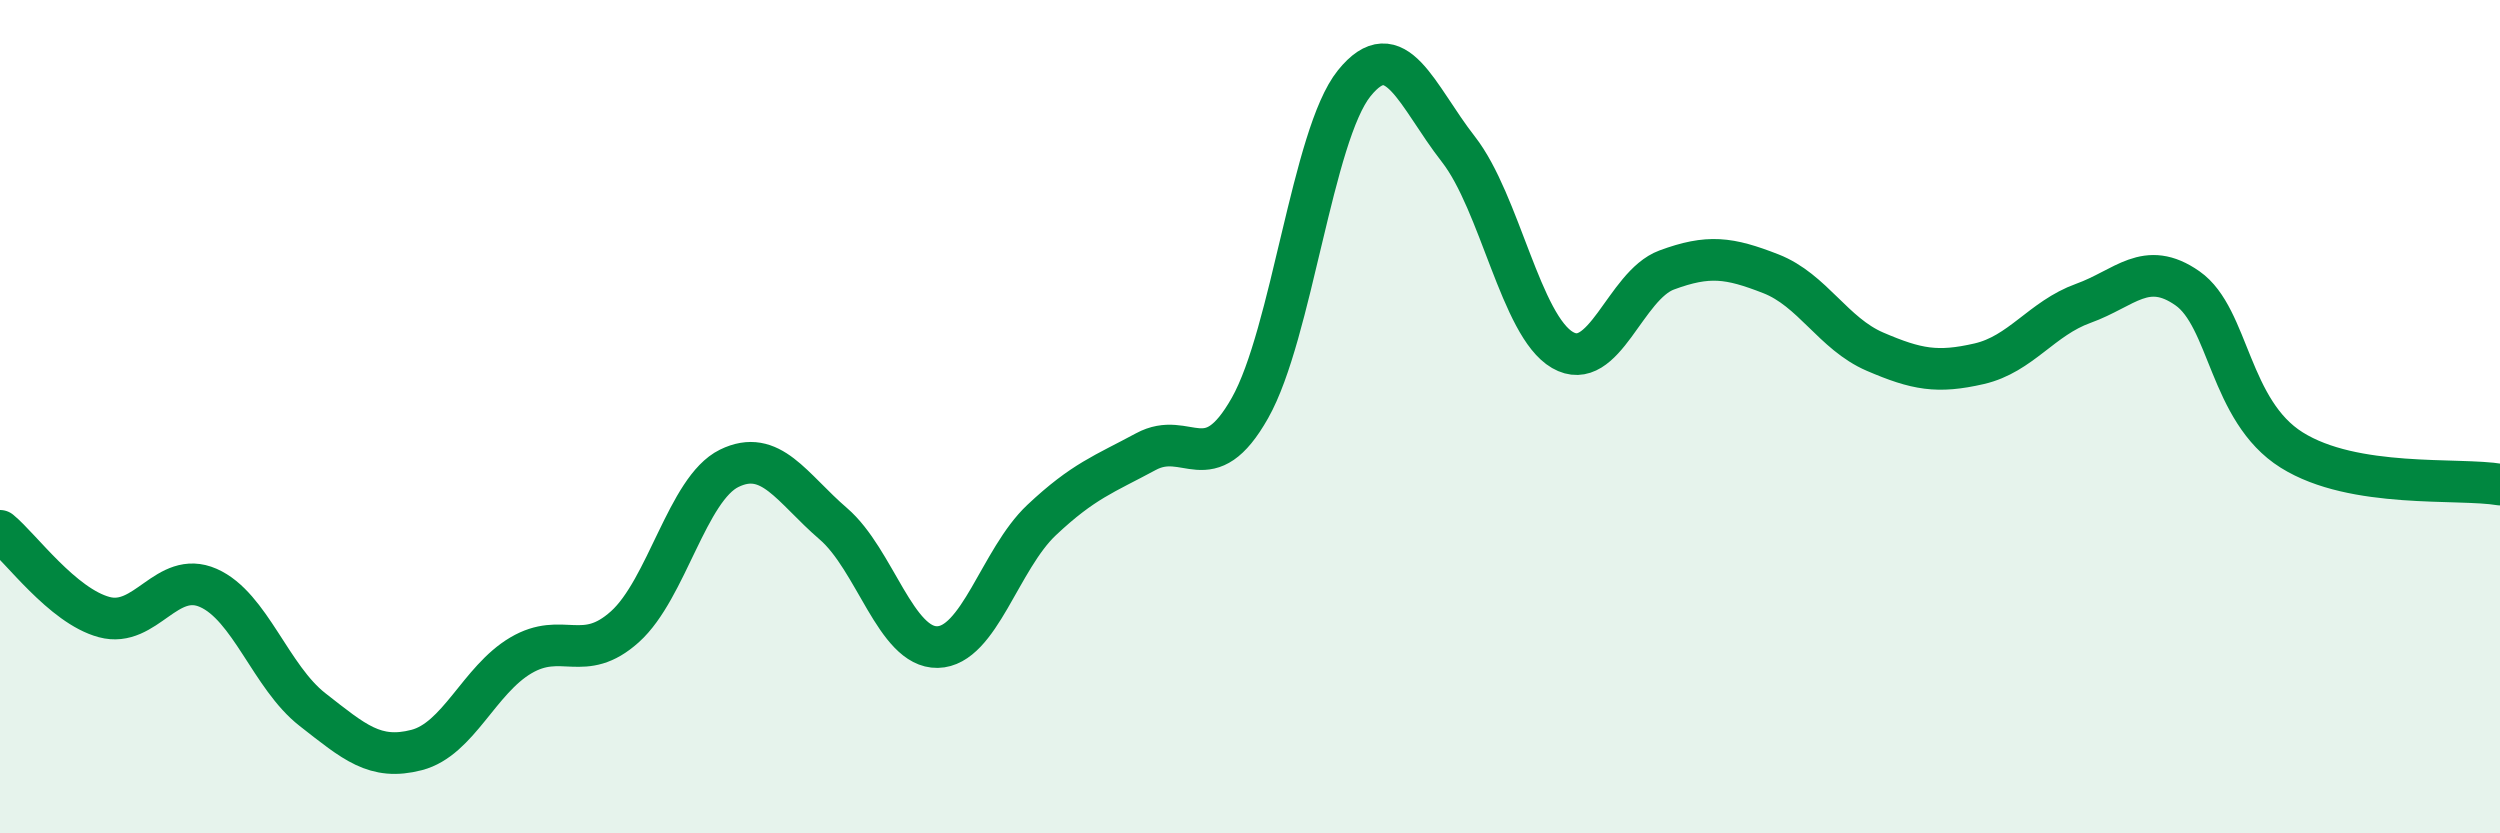
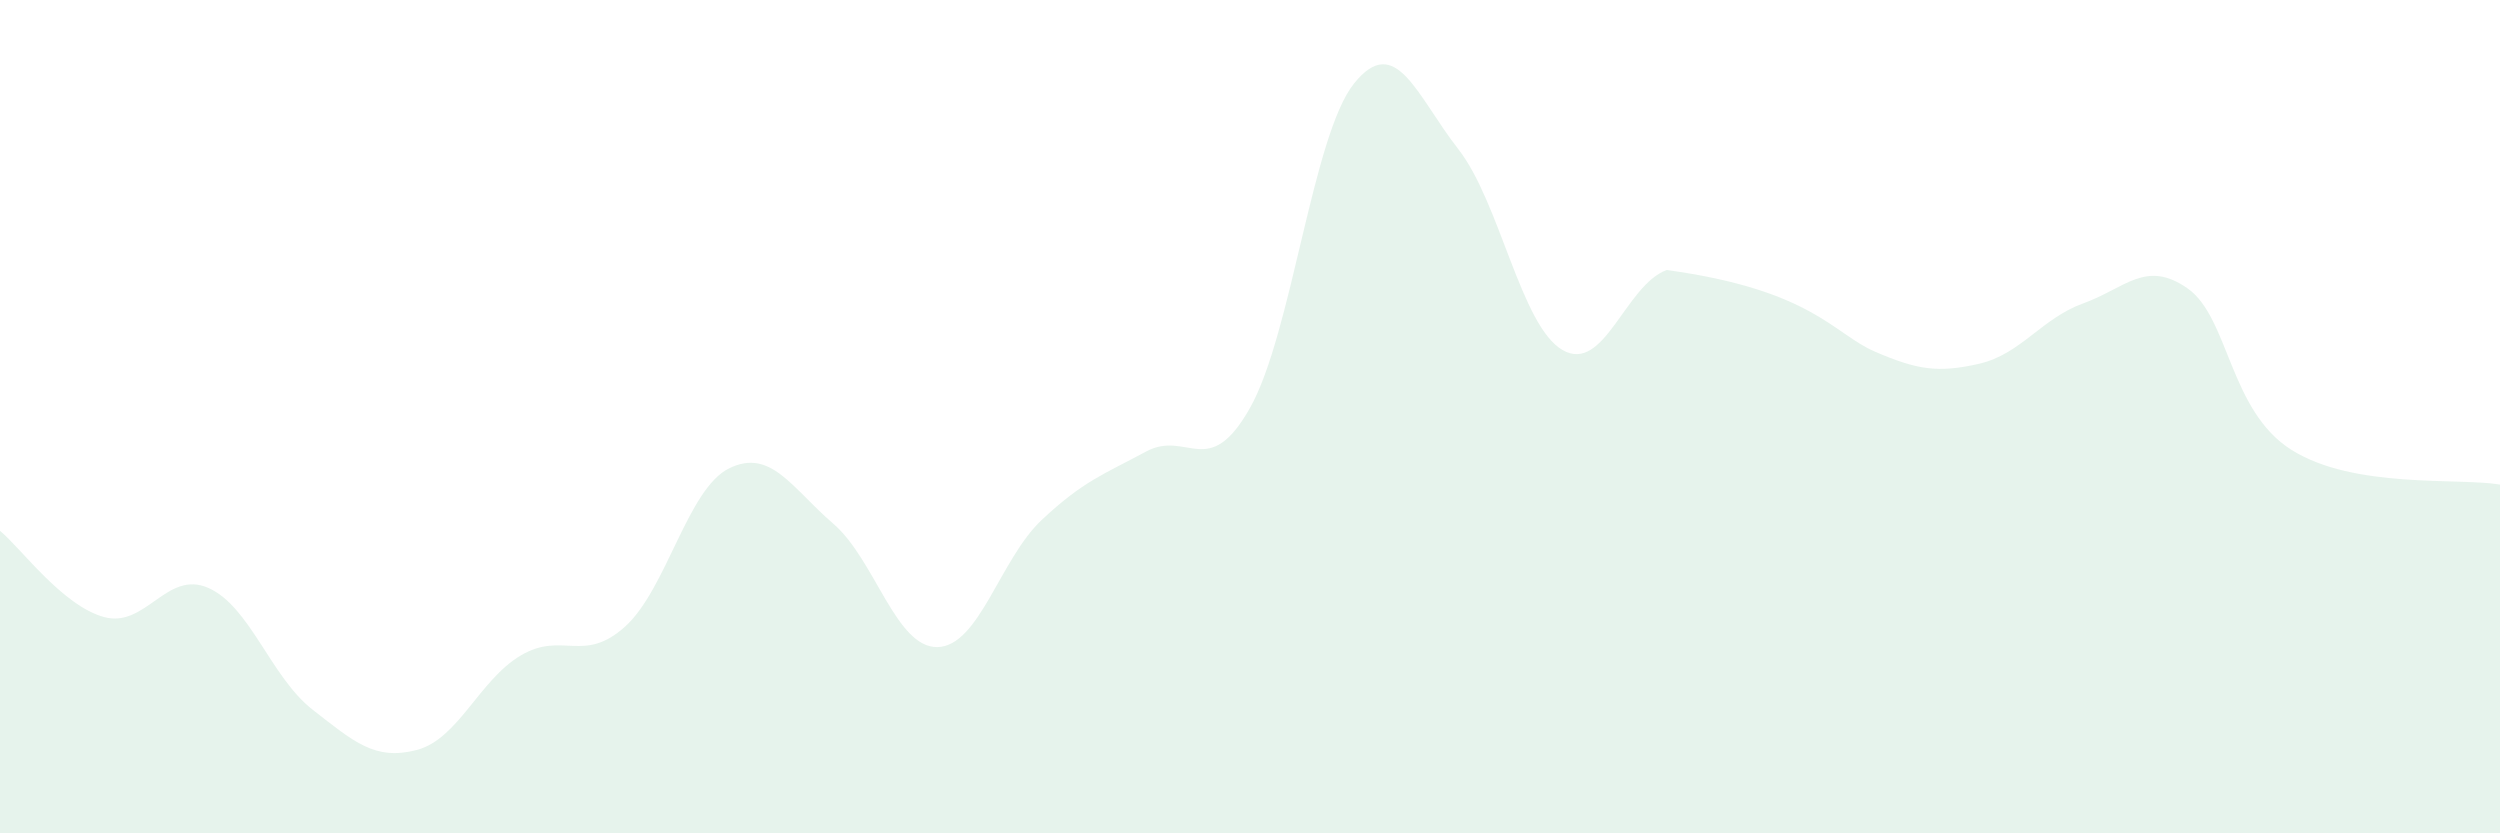
<svg xmlns="http://www.w3.org/2000/svg" width="60" height="20" viewBox="0 0 60 20">
-   <path d="M 0,12.74 C 0.5,13.15 1.5,14.54 2.5,14.81 C 3.5,15.08 4,13.67 5,14.11 C 6,14.55 6.5,16.25 7.5,17.03 C 8.5,17.81 9,18.26 10,18 C 11,17.74 11.5,16.32 12.5,15.73 C 13.5,15.14 14,15.94 15,15.04 C 16,14.14 16.5,11.73 17.5,11.24 C 18.5,10.75 19,11.71 20,12.57 C 21,13.43 21.5,15.55 22.5,15.53 C 23.5,15.51 24,13.42 25,12.48 C 26,11.54 26.5,11.38 27.5,10.84 C 28.5,10.3 29,11.56 30,9.79 C 31,8.02 31.5,3.24 32.5,2 C 33.5,0.76 34,2.3 35,3.58 C 36,4.86 36.5,7.82 37.5,8.4 C 38.5,8.98 39,6.85 40,6.48 C 41,6.11 41.5,6.18 42.5,6.57 C 43.5,6.96 44,8.01 45,8.44 C 46,8.87 46.5,8.96 47.5,8.73 C 48.5,8.5 49,7.64 50,7.28 C 51,6.92 51.5,6.22 52.5,6.92 C 53.5,7.62 53.5,9.86 55,10.8 C 56.5,11.74 59,11.46 60,11.63L60 20L0 20Z" fill="#008740" opacity="0.1" stroke-linecap="round" stroke-linejoin="round" />
-   <path d="M 0,12.74 C 0.5,13.15 1.5,14.54 2.5,14.81 C 3.5,15.08 4,13.67 5,14.11 C 6,14.55 6.5,16.25 7.5,17.03 C 8.5,17.81 9,18.26 10,18 C 11,17.74 11.5,16.32 12.5,15.73 C 13.5,15.14 14,15.94 15,15.04 C 16,14.14 16.5,11.73 17.5,11.24 C 18.5,10.75 19,11.71 20,12.57 C 21,13.43 21.5,15.55 22.5,15.53 C 23.5,15.51 24,13.42 25,12.48 C 26,11.54 26.5,11.38 27.5,10.84 C 28.5,10.3 29,11.56 30,9.79 C 31,8.02 31.5,3.24 32.5,2 C 33.5,0.76 34,2.3 35,3.58 C 36,4.86 36.5,7.82 37.5,8.4 C 38.5,8.98 39,6.85 40,6.48 C 41,6.11 41.5,6.18 42.5,6.57 C 43.5,6.96 44,8.01 45,8.44 C 46,8.87 46.5,8.96 47.5,8.73 C 48.5,8.5 49,7.64 50,7.28 C 51,6.92 51.5,6.22 52.5,6.92 C 53.5,7.62 53.5,9.86 55,10.8 C 56.5,11.74 59,11.46 60,11.63" stroke="#008740" stroke-width="1" fill="none" stroke-linecap="round" stroke-linejoin="round" />
+   <path d="M 0,12.74 C 0.5,13.15 1.5,14.54 2.5,14.81 C 3.5,15.08 4,13.67 5,14.11 C 6,14.55 6.5,16.25 7.5,17.03 C 8.5,17.81 9,18.26 10,18 C 11,17.74 11.5,16.32 12.5,15.73 C 13.5,15.14 14,15.94 15,15.04 C 16,14.14 16.5,11.73 17.5,11.24 C 18.5,10.75 19,11.71 20,12.57 C 21,13.43 21.5,15.55 22.5,15.53 C 23.5,15.51 24,13.42 25,12.48 C 26,11.54 26.5,11.38 27.5,10.84 C 28.5,10.3 29,11.56 30,9.79 C 31,8.02 31.5,3.24 32.5,2 C 33.5,0.76 34,2.3 35,3.58 C 36,4.86 36.5,7.82 37.5,8.4 C 38.5,8.98 39,6.85 40,6.48 C 43.5,6.96 44,8.01 45,8.44 C 46,8.87 46.5,8.96 47.5,8.73 C 48.5,8.5 49,7.64 50,7.28 C 51,6.92 51.5,6.22 52.5,6.92 C 53.5,7.62 53.5,9.86 55,10.8 C 56.5,11.74 59,11.46 60,11.63L60 20L0 20Z" fill="#008740" opacity="0.1" stroke-linecap="round" stroke-linejoin="round" />
</svg>